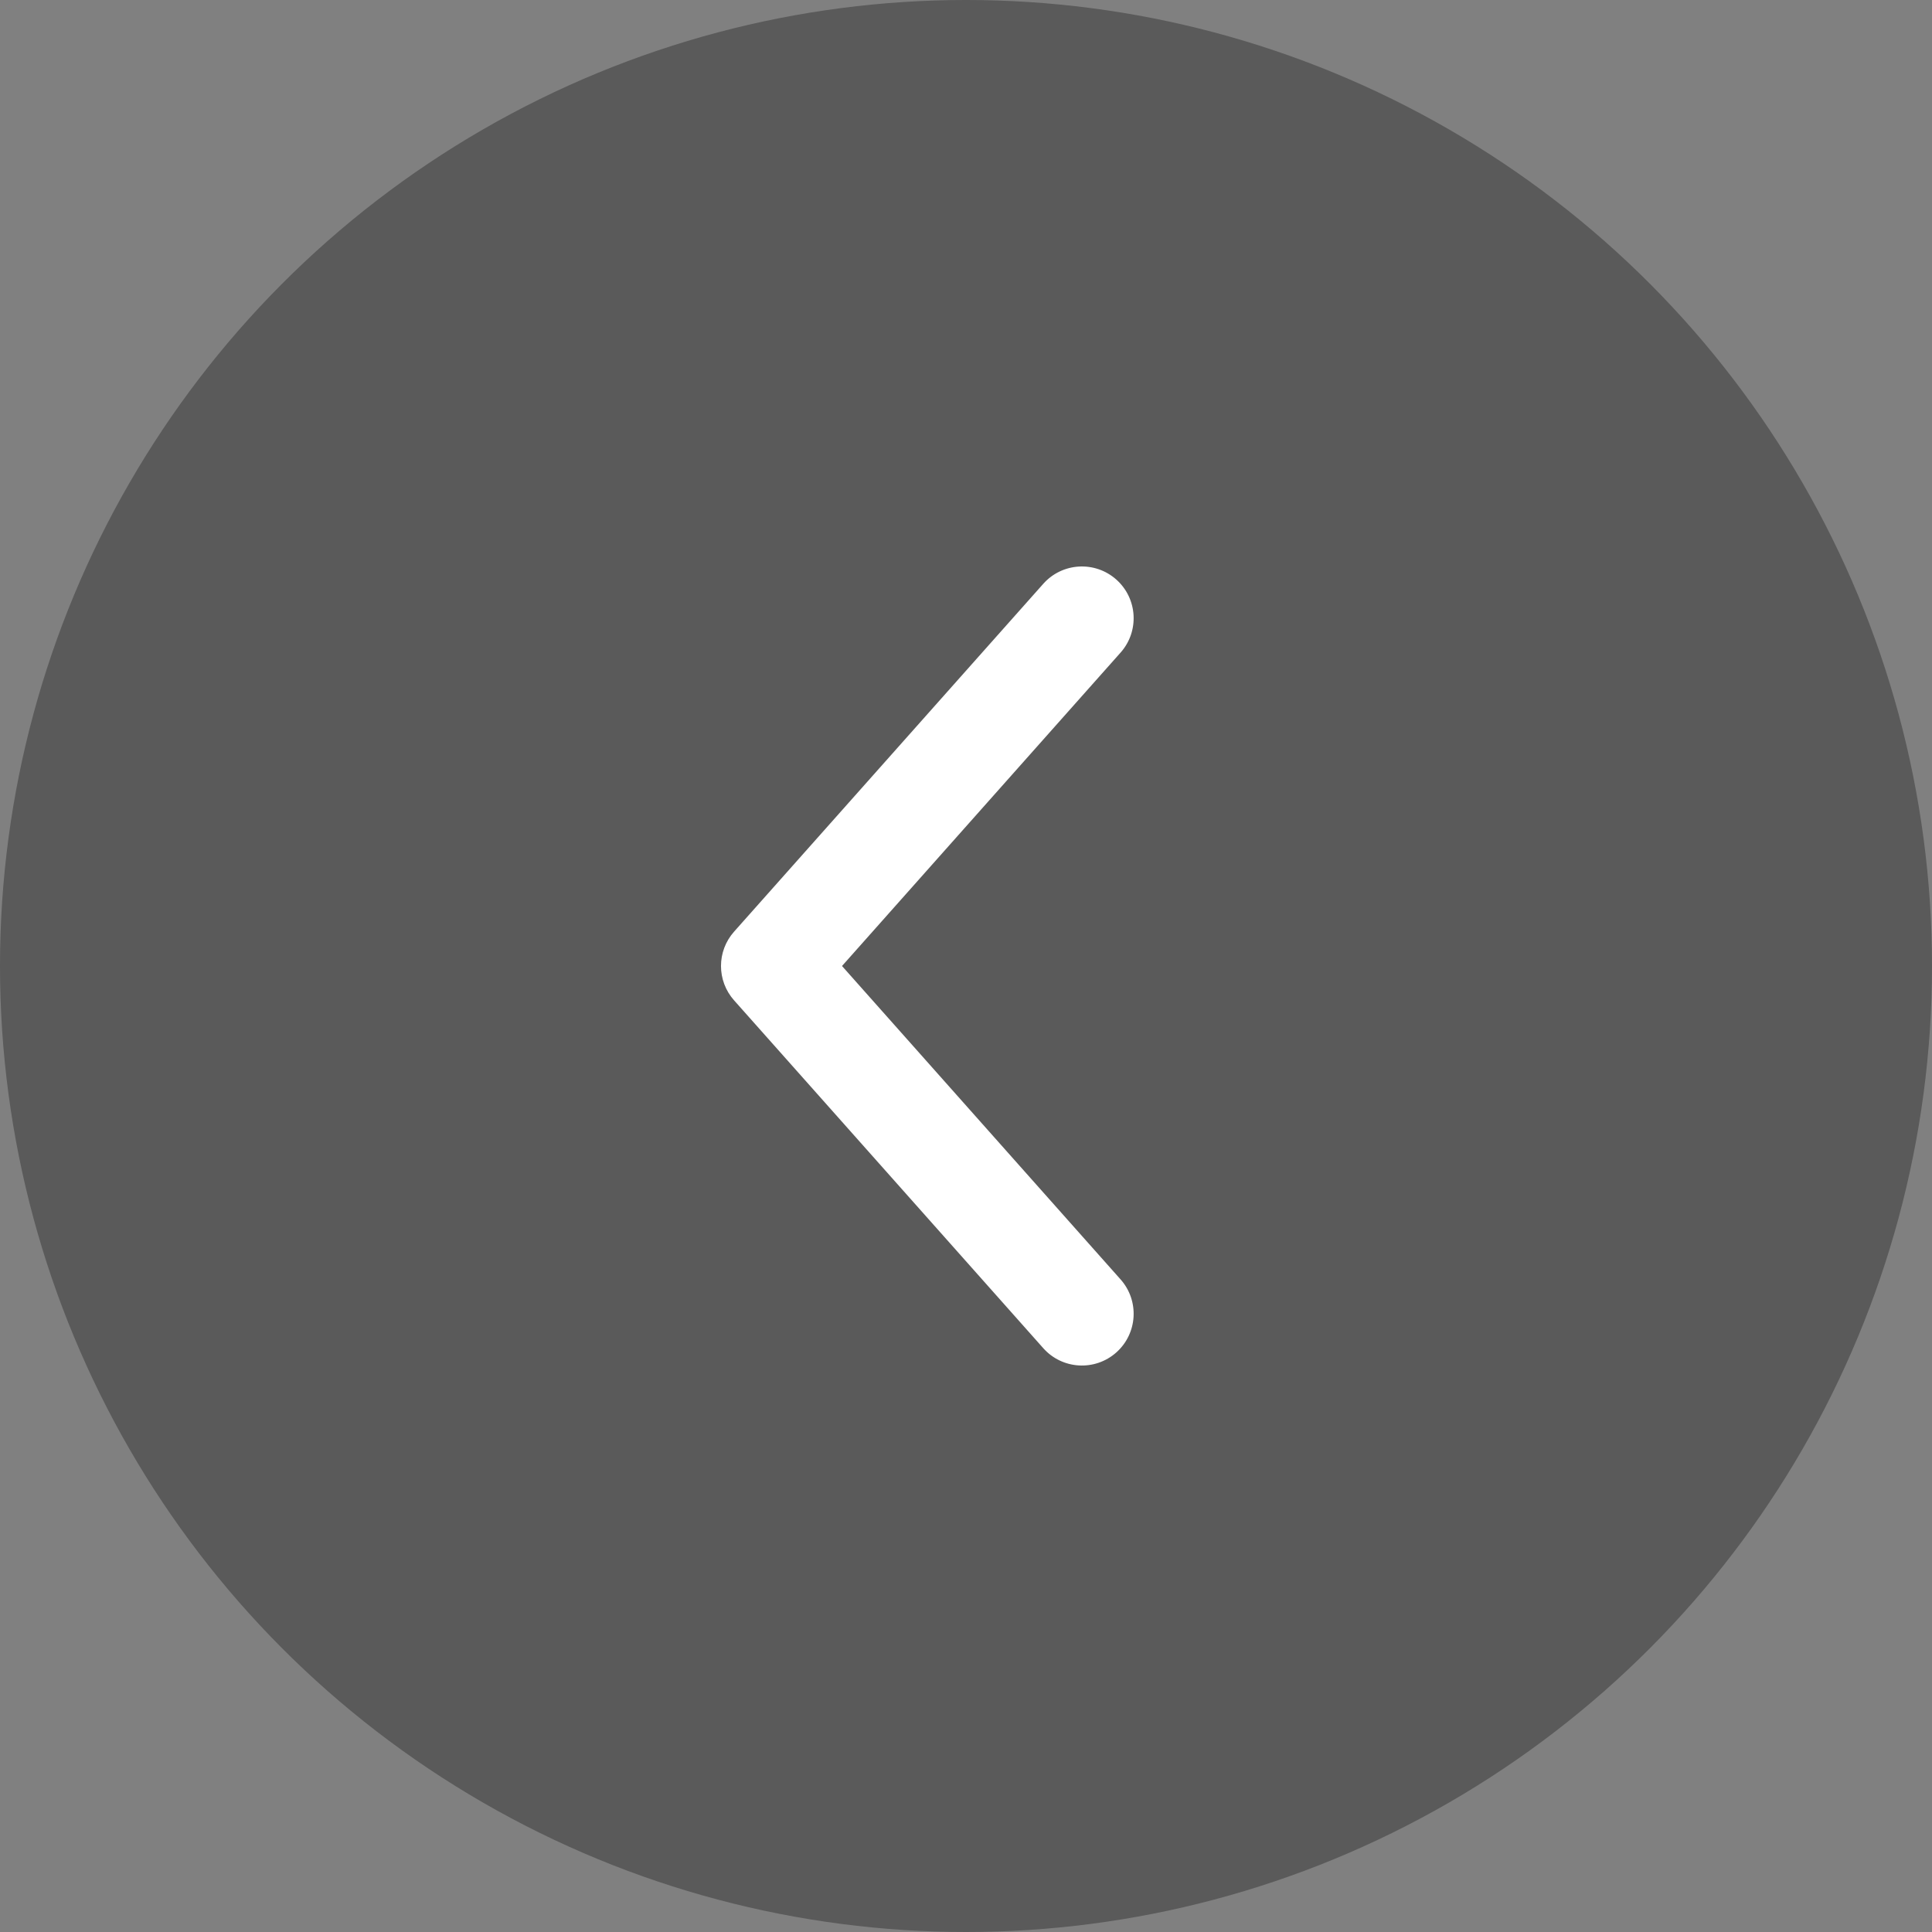
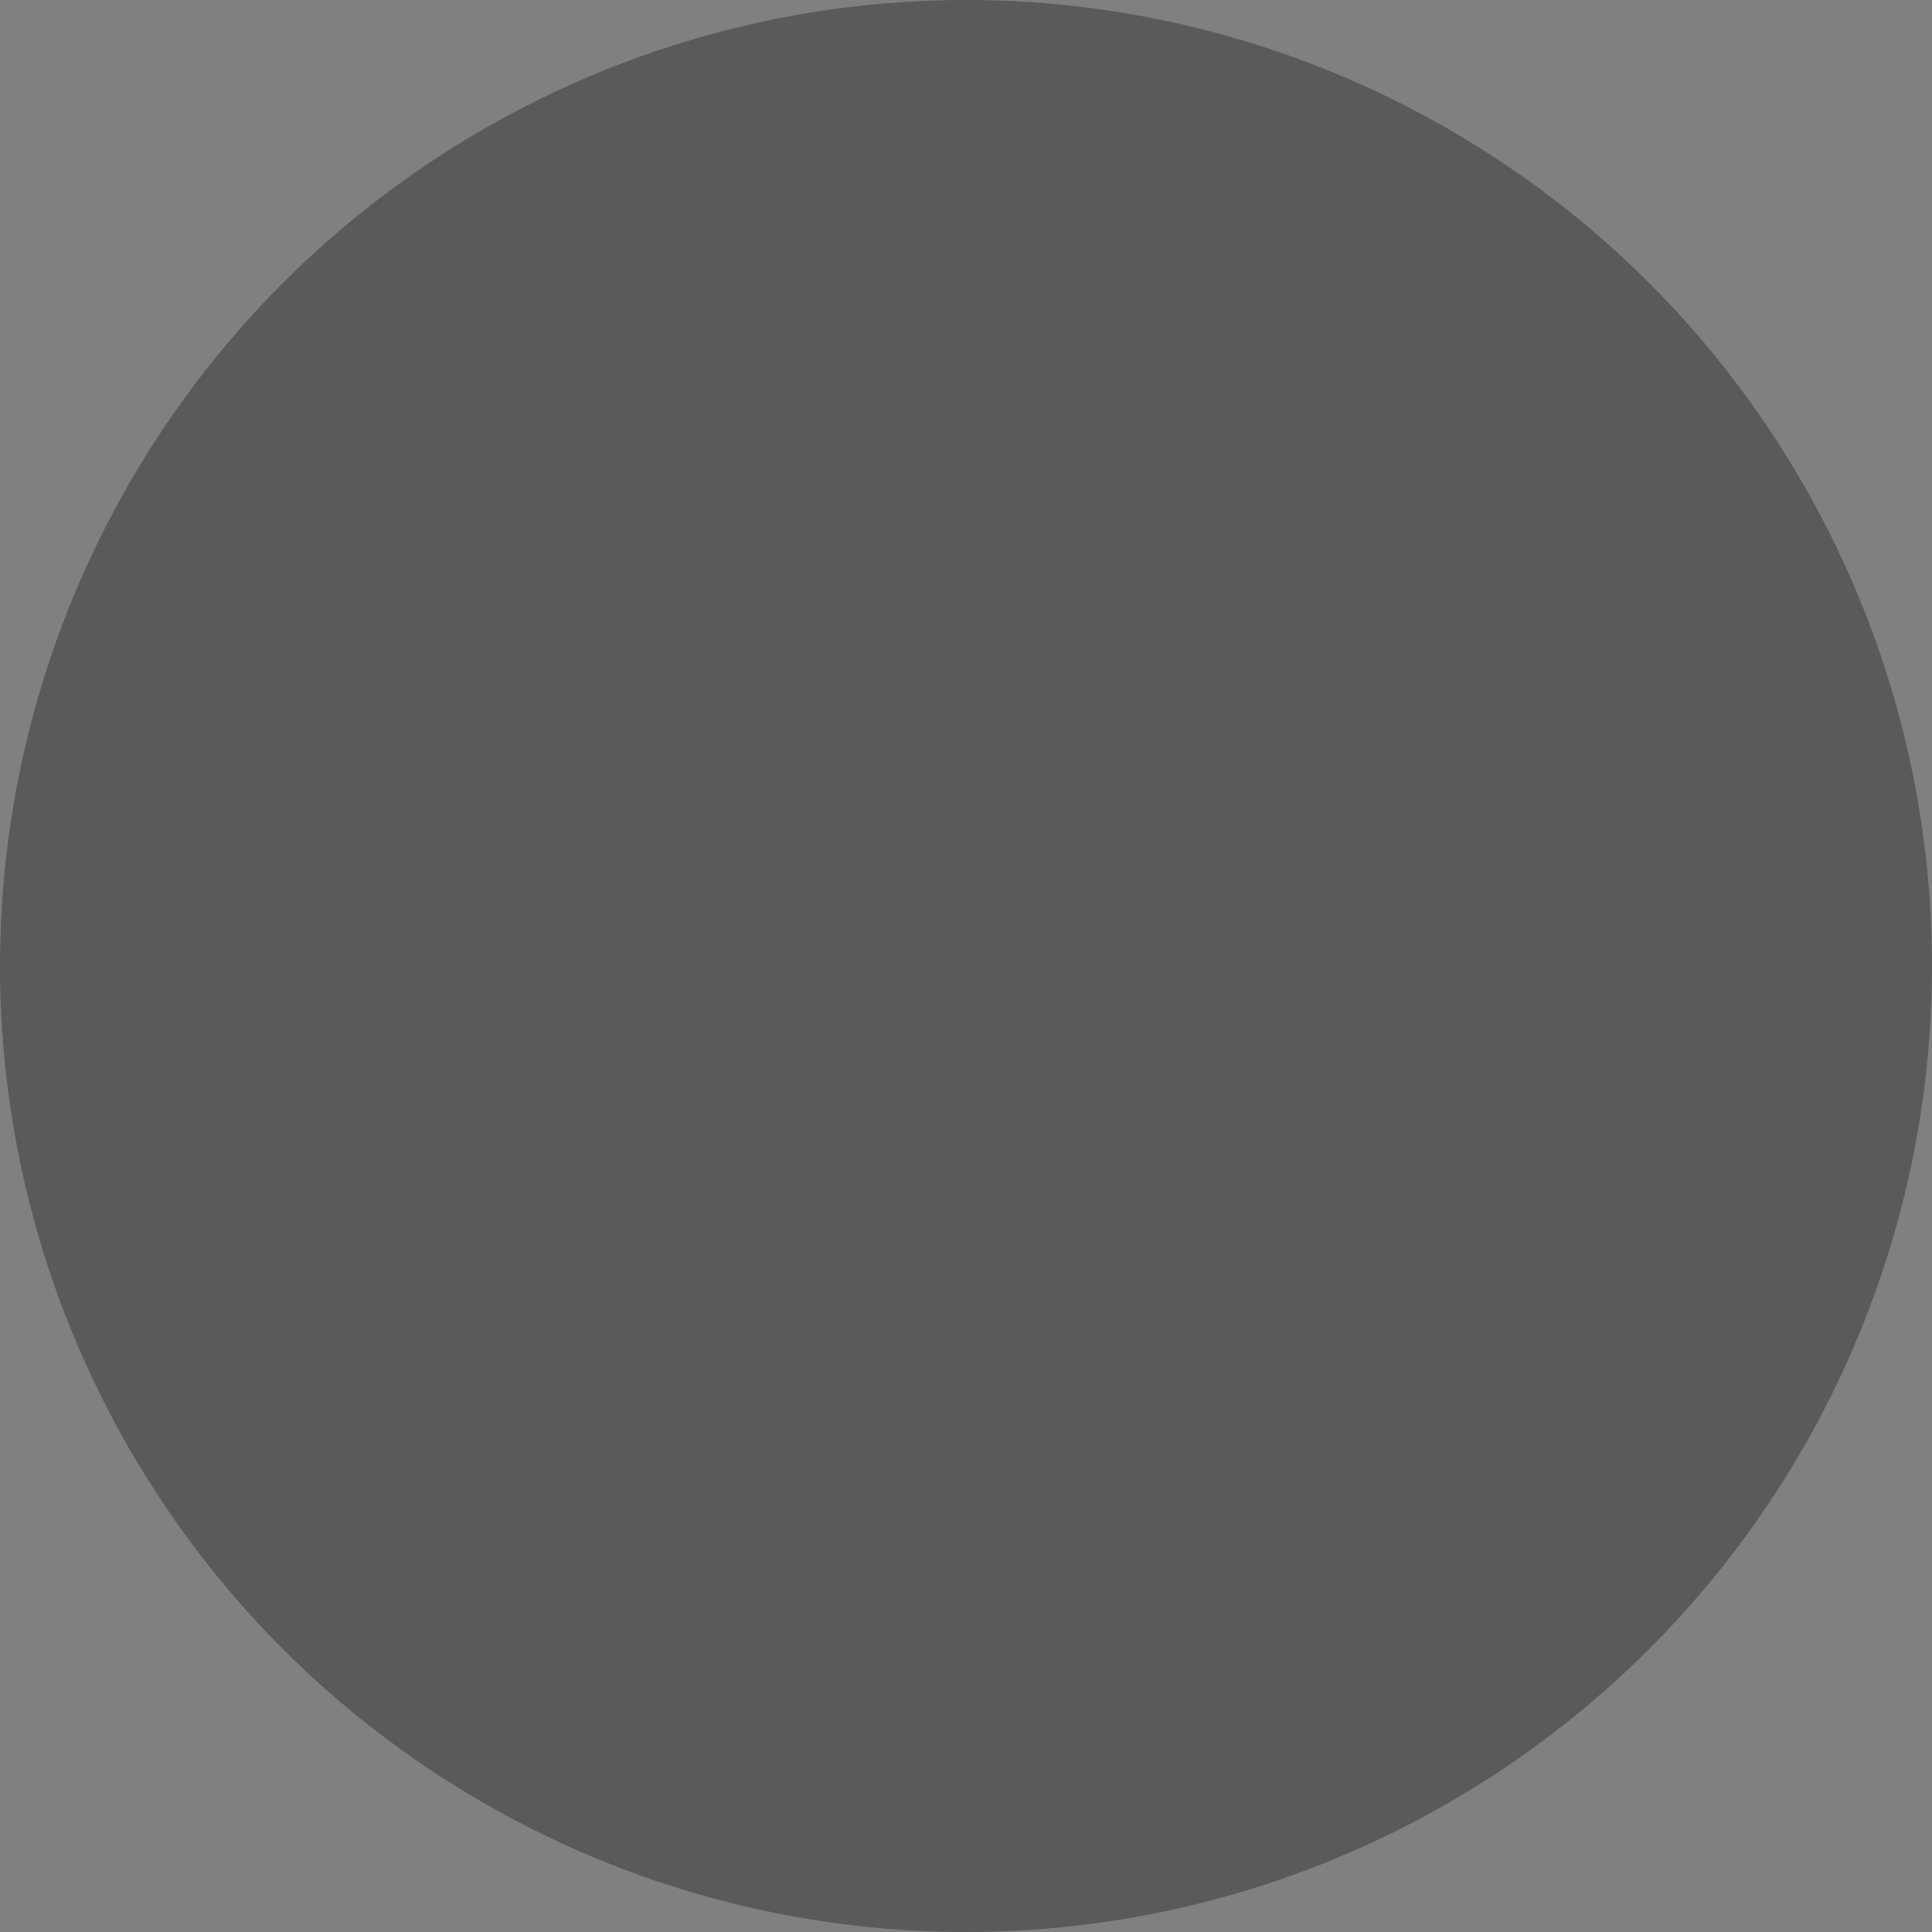
<svg xmlns="http://www.w3.org/2000/svg" width="28" height="28" viewBox="0 0 28 28" fill="none">
  <rect x="0" y="0" width="28" height="28" fill="#808080" stroke="none" />
  <circle opacity="0.3" cx="14" cy="14" r="14" transform="rotate(-180 14 14)" fill="black" />
-   <path fill-rule="evenodd" clip-rule="evenodd" d="M16.178 8.399C16.488 8.675 16.515 9.149 16.24 9.458L12.203 14L16.24 18.542C16.515 18.851 16.488 19.325 16.178 19.601C15.868 19.876 15.394 19.848 15.119 19.538L10.639 14.498C10.386 14.214 10.386 13.786 10.639 13.502L15.119 8.462C15.394 8.152 15.868 8.124 16.178 8.399Z" fill="white" />
</svg>